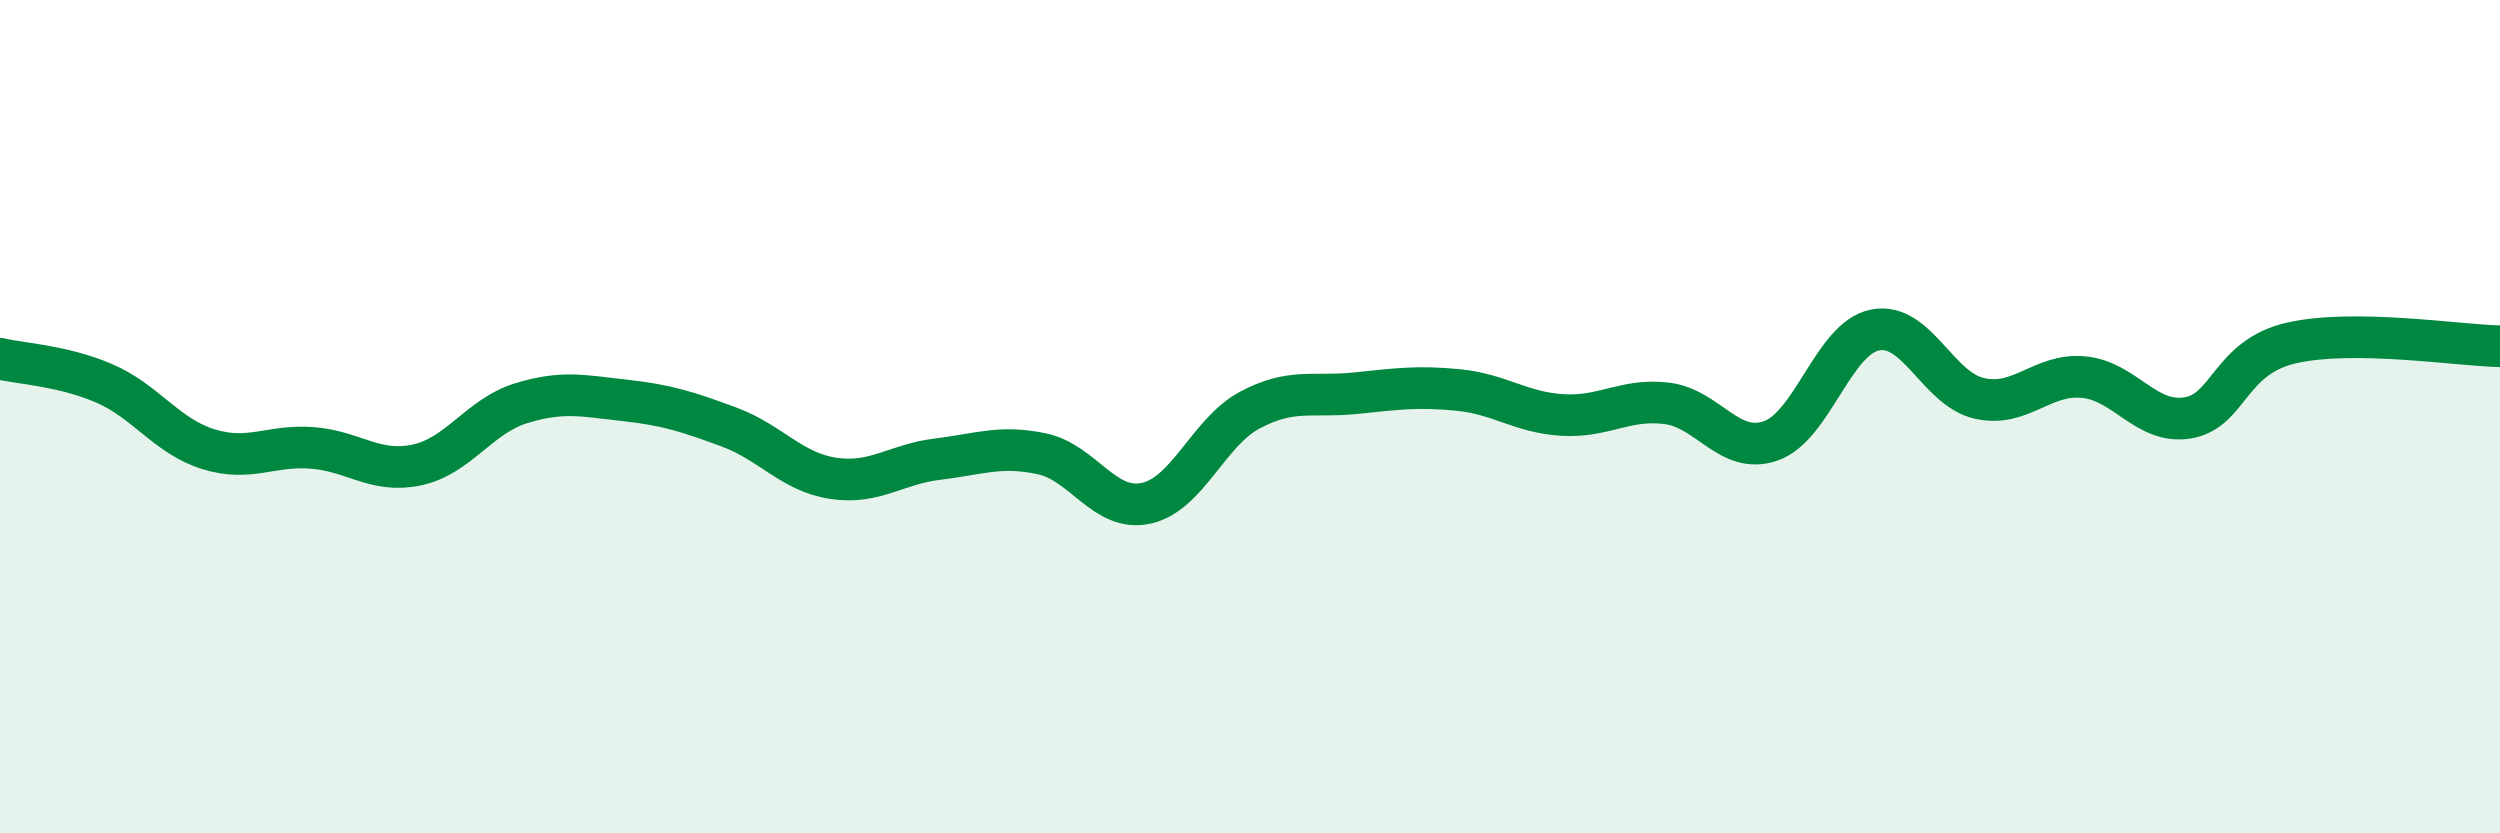
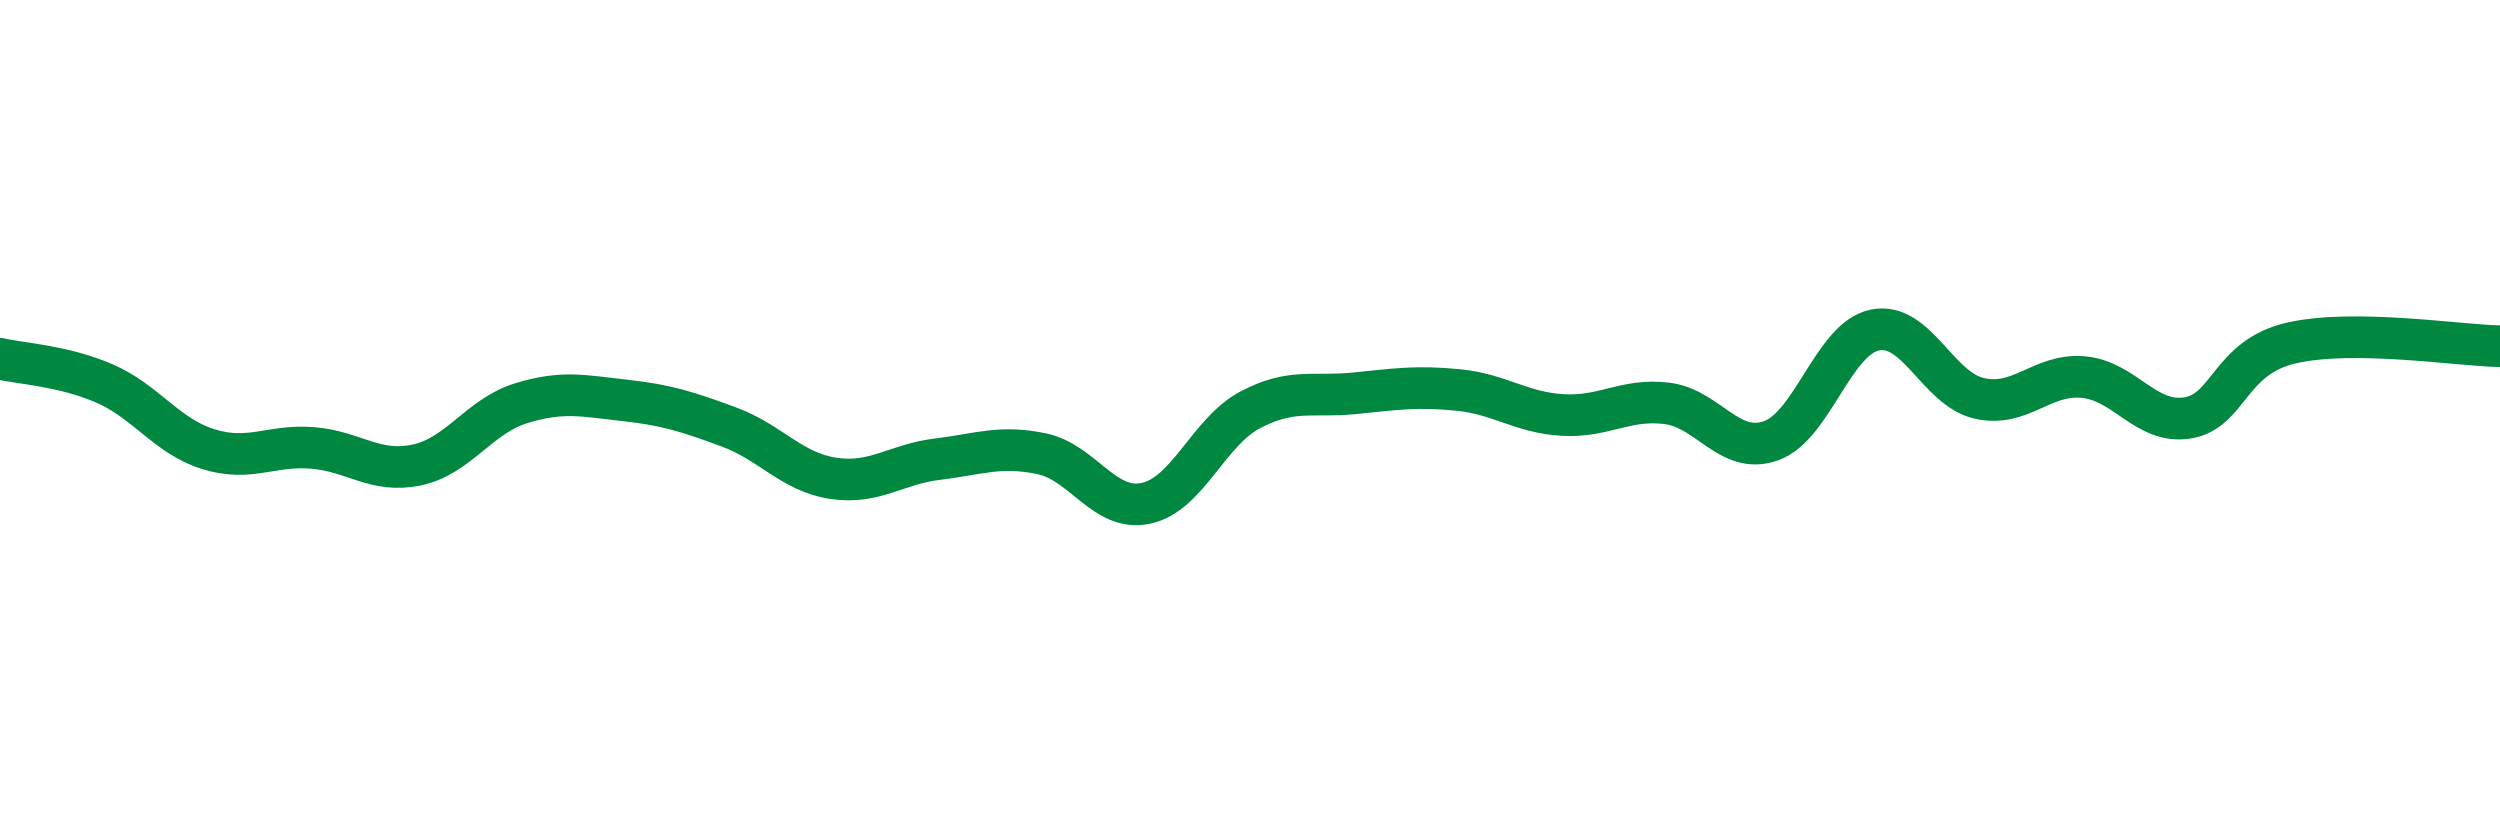
<svg xmlns="http://www.w3.org/2000/svg" width="60" height="20" viewBox="0 0 60 20">
-   <path d="M 0,8.61 C 0.5,8.73 1.5,8.77 2.5,9.2 C 3.5,9.63 4,10.47 5,10.78 C 6,11.09 6.5,10.67 7.5,10.75 C 8.5,10.83 9,11.37 10,11.16 C 11,10.95 11.5,9.99 12.5,9.68 C 13.5,9.37 14,9.5 15,9.61 C 16,9.72 16.5,9.88 17.5,10.25 C 18.5,10.62 19,11.33 20,11.48 C 21,11.63 21.5,11.14 22.5,11.02 C 23.5,10.9 24,10.68 25,10.89 C 26,11.1 26.5,12.29 27.5,12.08 C 28.5,11.87 29,10.37 30,9.84 C 31,9.31 31.5,9.54 32.5,9.44 C 33.5,9.34 34,9.26 35,9.36 C 36,9.46 36.5,9.9 37.5,9.96 C 38.5,10.02 39,9.56 40,9.68 C 41,9.8 41.5,10.93 42.5,10.58 C 43.5,10.23 44,8.12 45,7.92 C 46,7.72 46.5,9.33 47.5,9.56 C 48.5,9.79 49,8.96 50,9.05 C 51,9.14 51.5,10.19 52.5,10.03 C 53.5,9.87 53.5,8.57 55,8.23 C 56.5,7.89 59,8.29 60,8.31L60 20L0 20Z" fill="#008740" opacity="0.1" stroke-linecap="round" stroke-linejoin="round" />
  <path d="M 0,8.61 C 0.5,8.73 1.5,8.77 2.5,9.2 C 3.5,9.63 4,10.47 5,10.78 C 6,11.09 6.5,10.67 7.5,10.75 C 8.5,10.83 9,11.37 10,11.16 C 11,10.95 11.5,9.99 12.5,9.68 C 13.5,9.37 14,9.5 15,9.61 C 16,9.72 16.5,9.88 17.5,10.25 C 18.5,10.62 19,11.33 20,11.48 C 21,11.63 21.5,11.14 22.5,11.02 C 23.5,10.9 24,10.68 25,10.89 C 26,11.1 26.5,12.29 27.5,12.08 C 28.5,11.87 29,10.37 30,9.84 C 31,9.31 31.5,9.54 32.5,9.44 C 33.5,9.34 34,9.26 35,9.36 C 36,9.46 36.5,9.9 37.5,9.96 C 38.5,10.02 39,9.56 40,9.68 C 41,9.8 41.5,10.93 42.5,10.58 C 43.5,10.23 44,8.12 45,7.92 C 46,7.72 46.5,9.33 47.5,9.56 C 48.5,9.79 49,8.96 50,9.05 C 51,9.14 51.5,10.19 52.5,10.03 C 53.5,9.87 53.5,8.57 55,8.23 C 56.5,7.89 59,8.29 60,8.31" stroke="#008740" stroke-width="1" fill="none" stroke-linecap="round" stroke-linejoin="round" />
</svg>